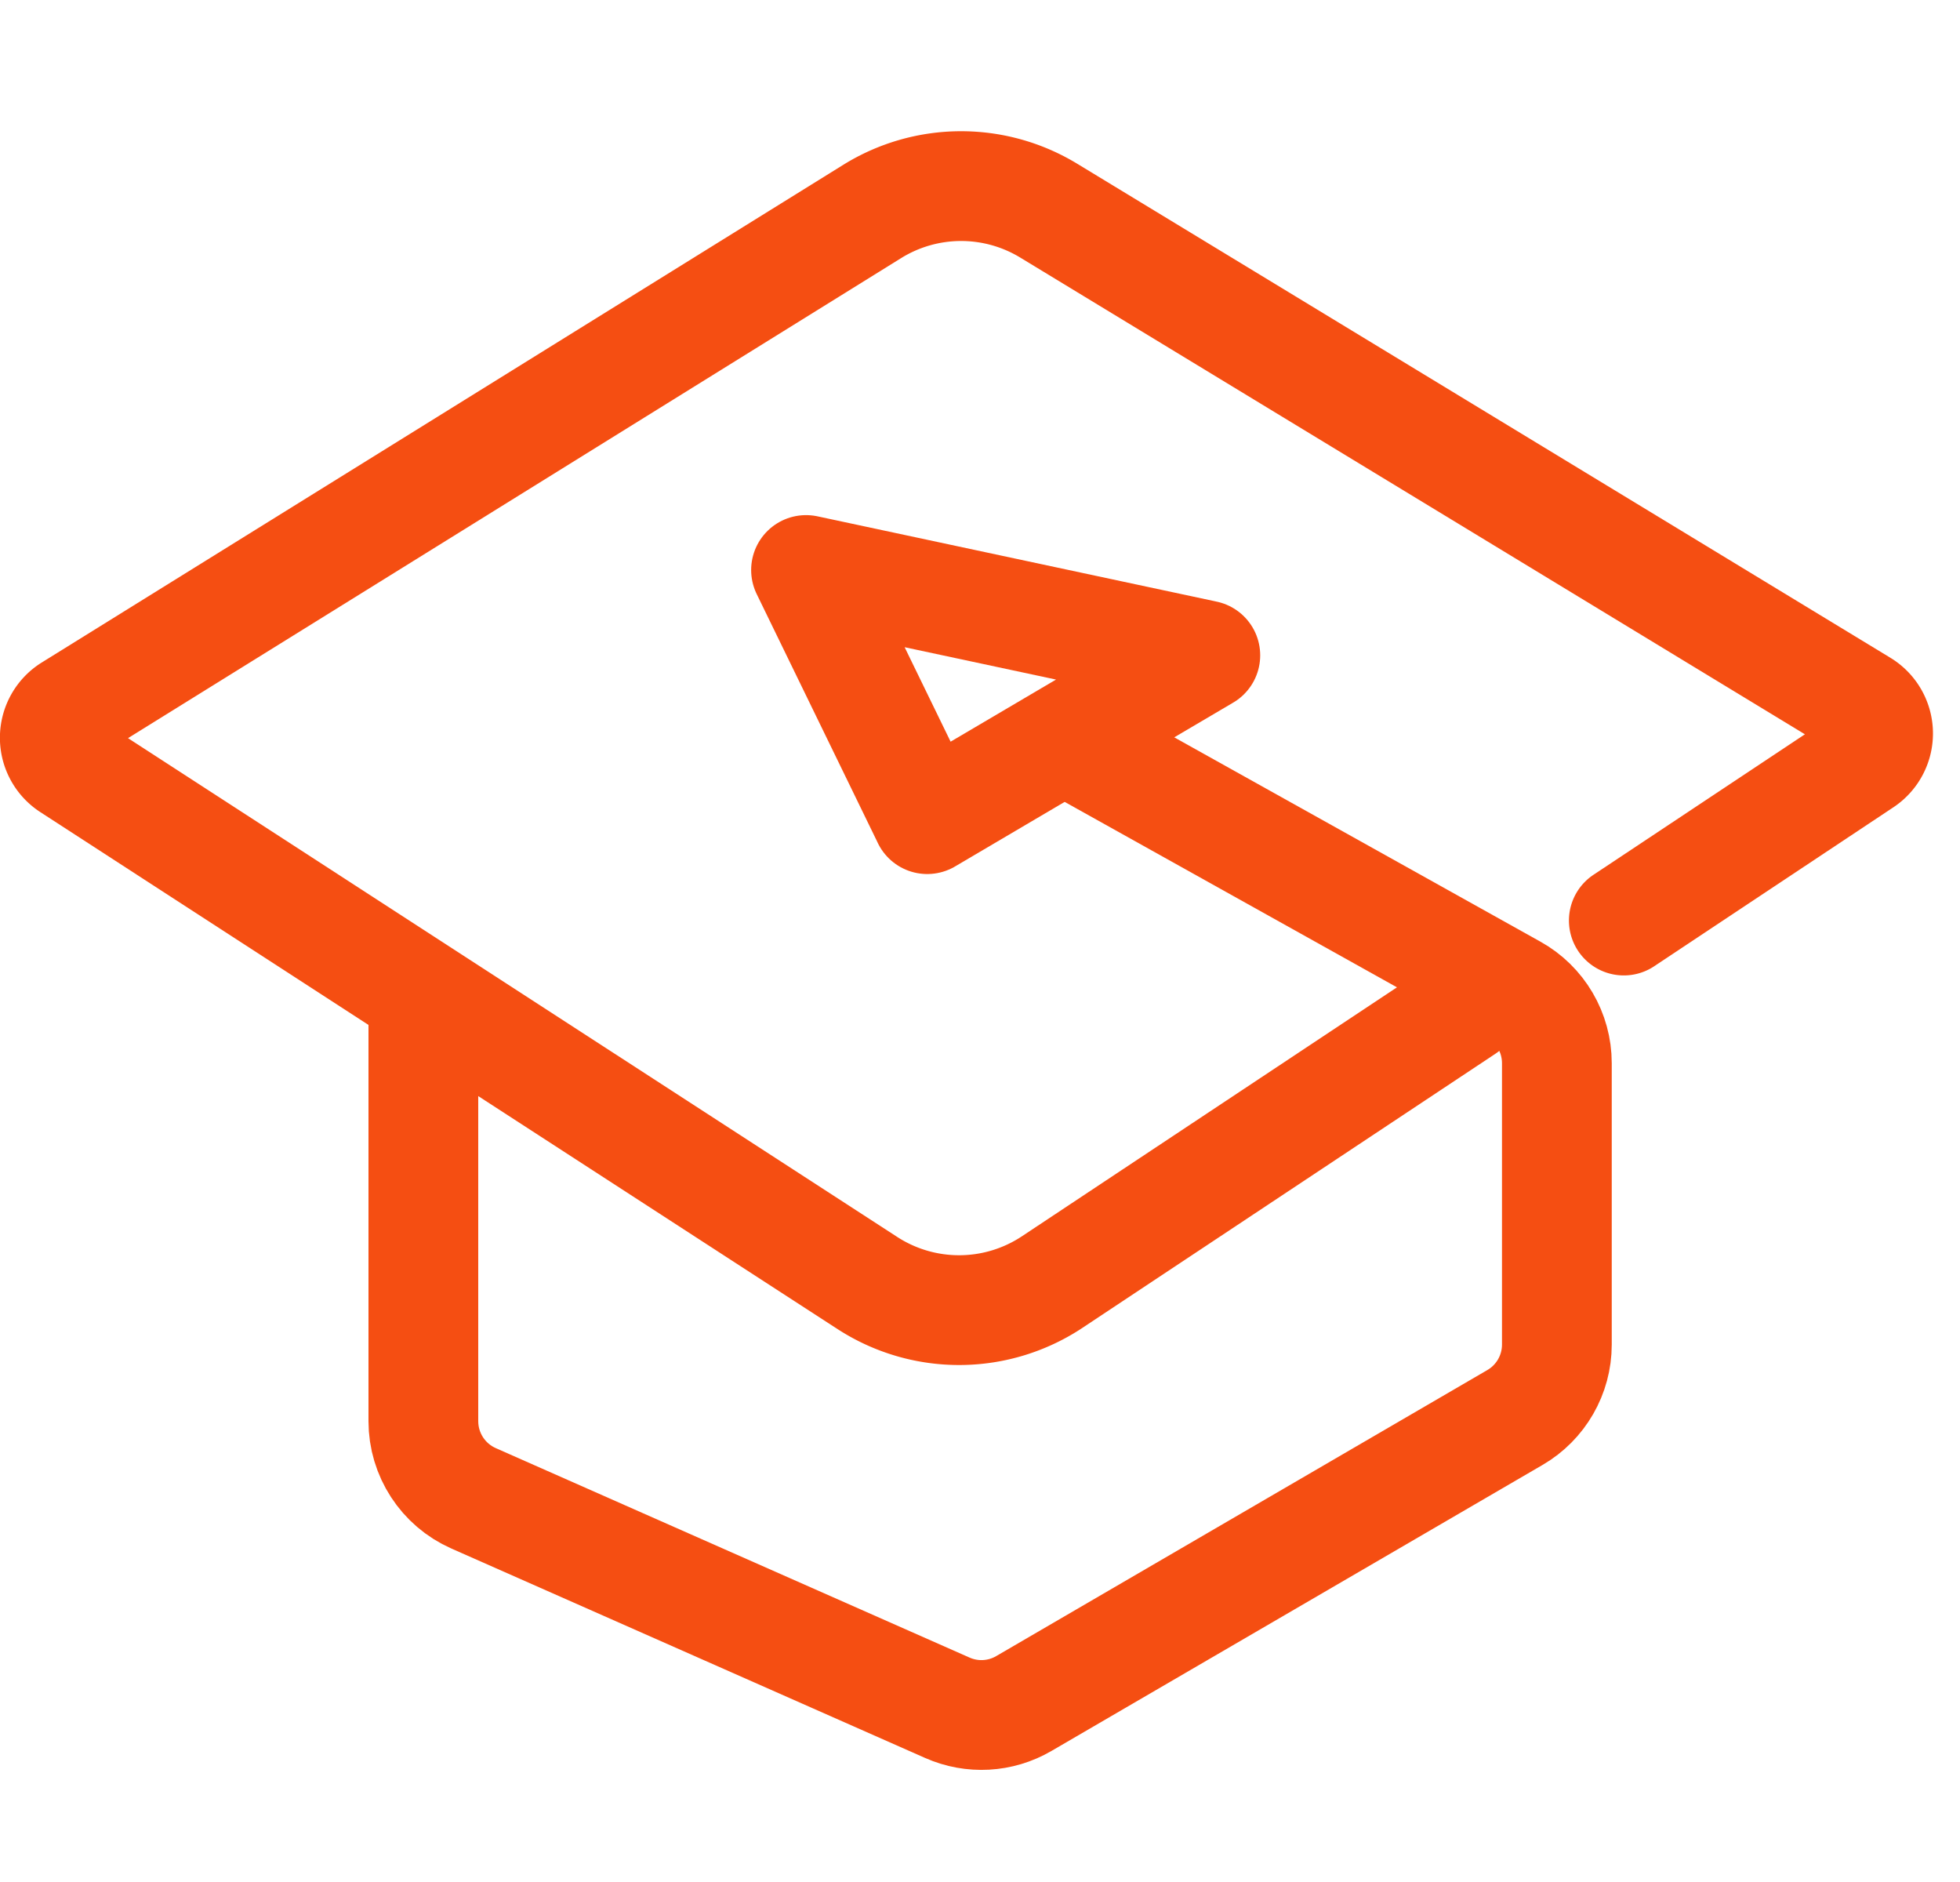
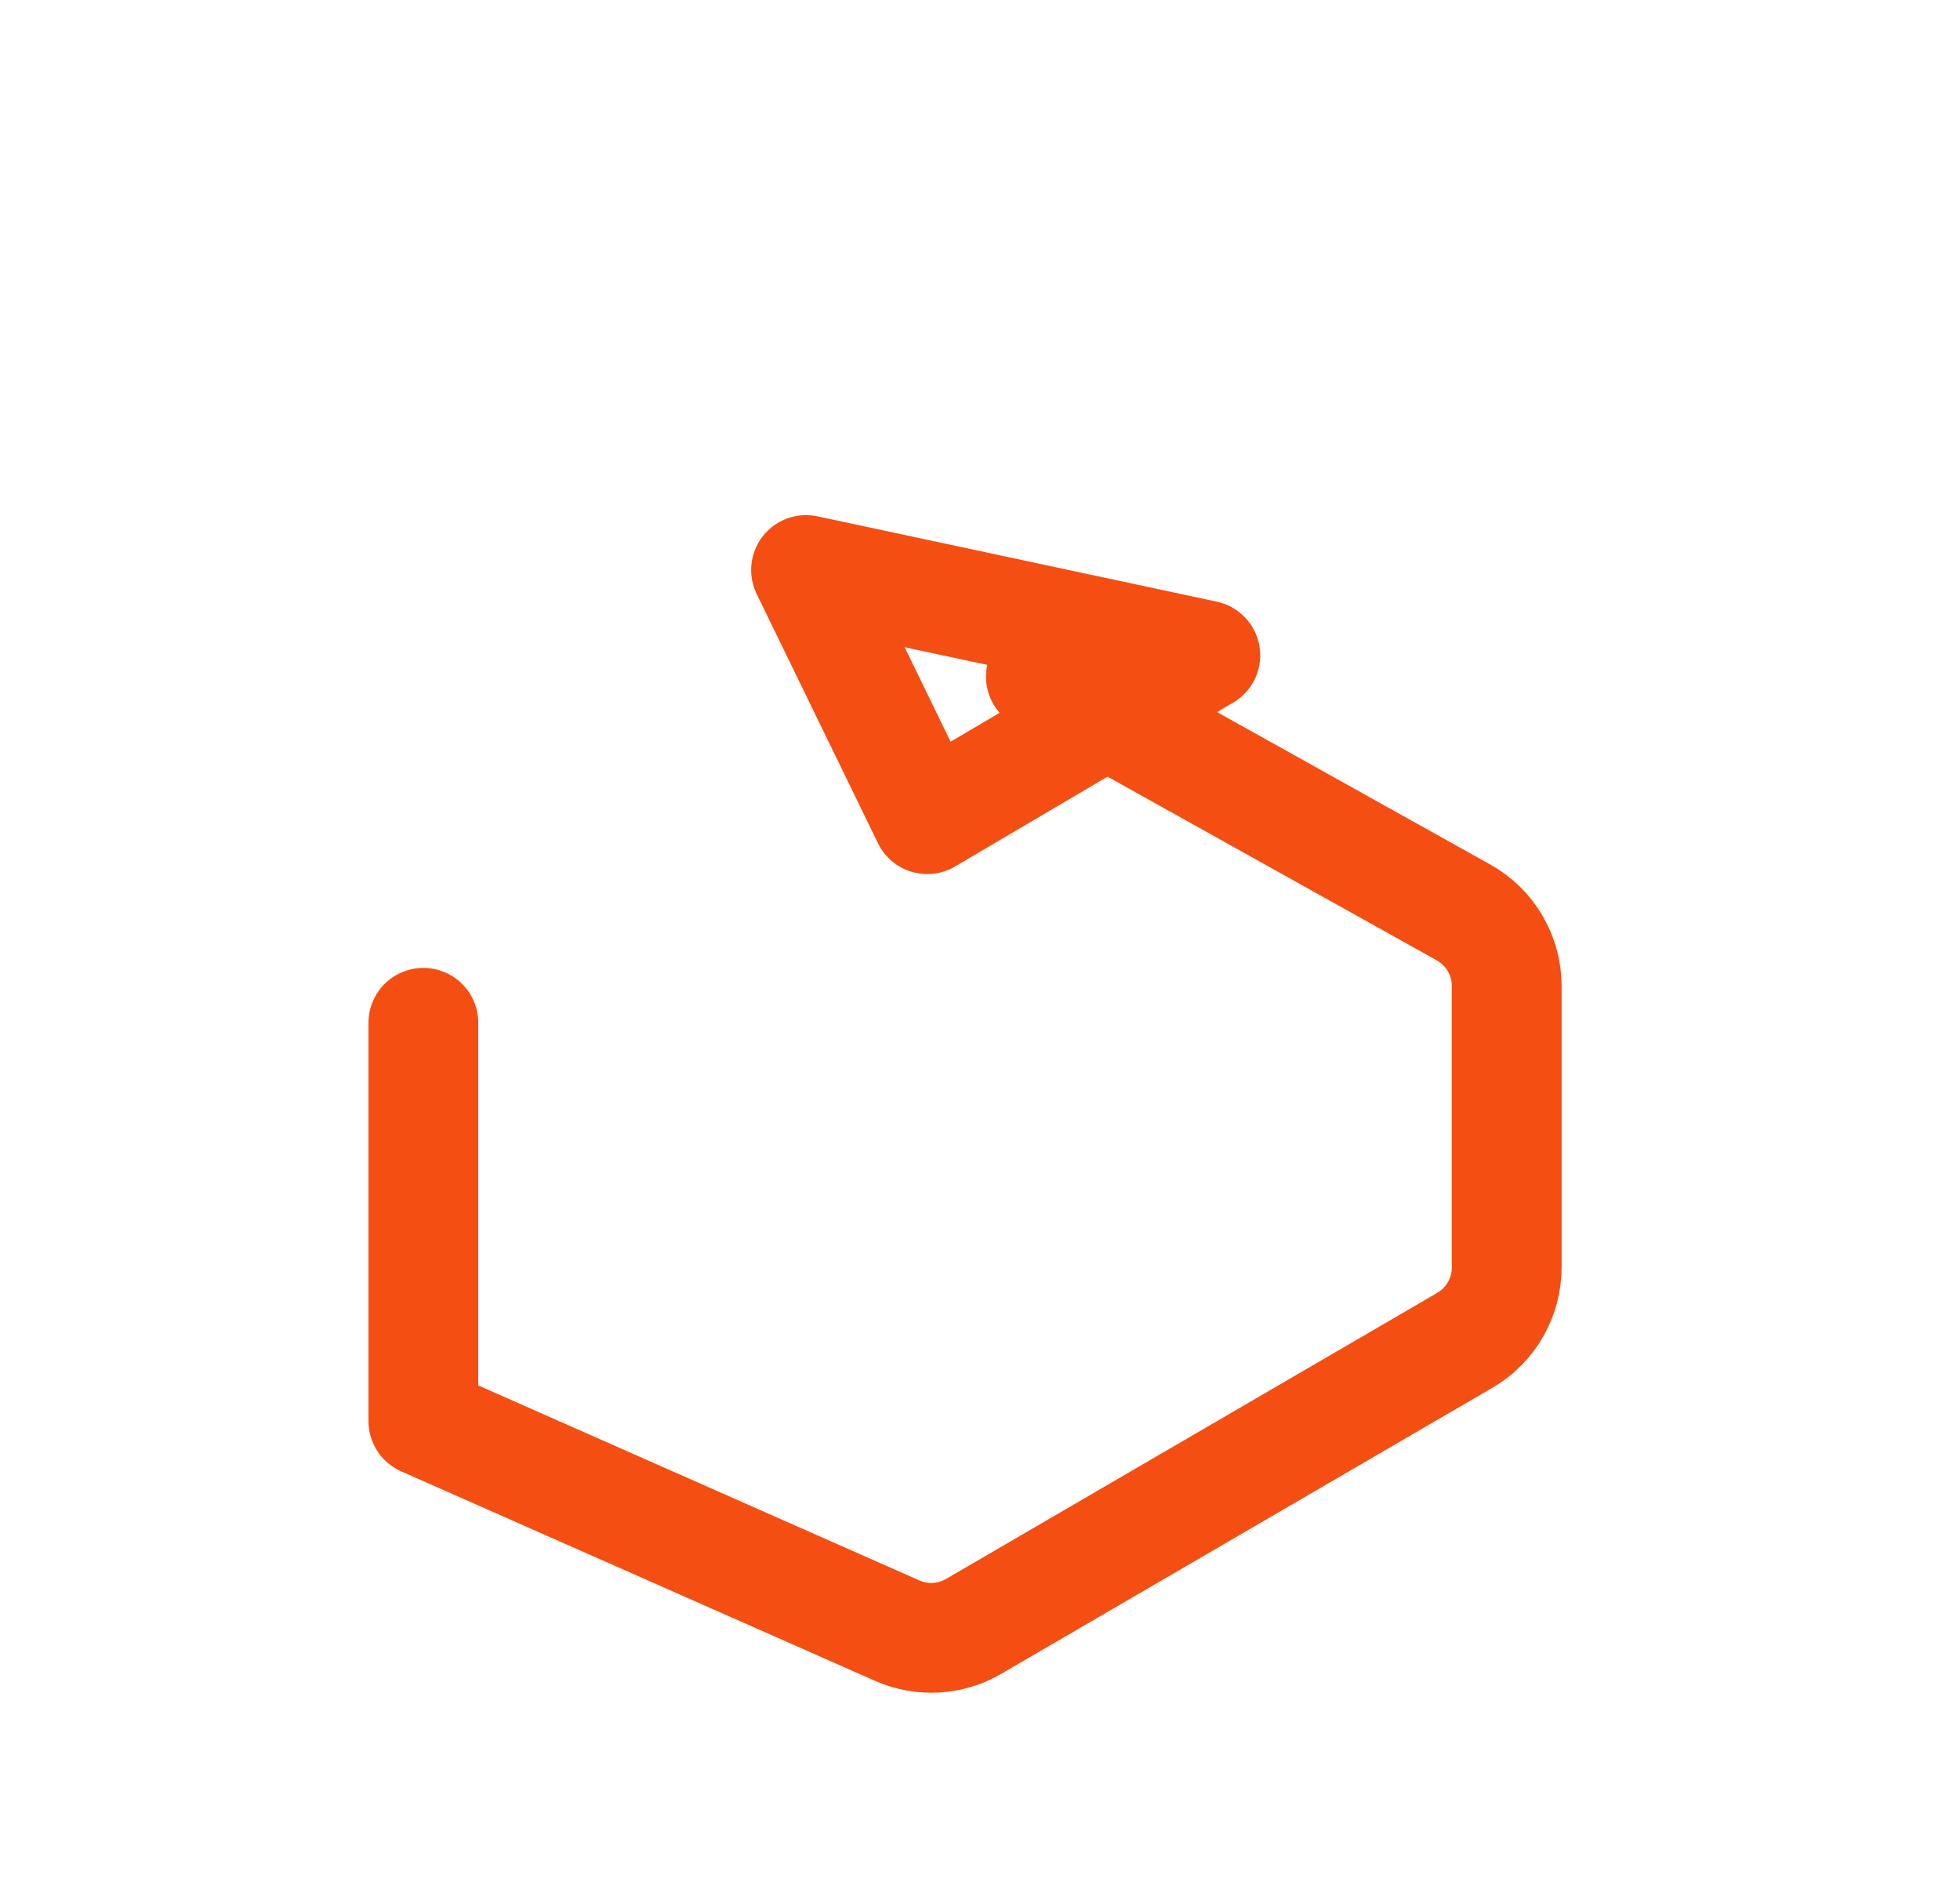
<svg xmlns="http://www.w3.org/2000/svg" viewBox="0 0 25 24" width="25" height="24">
  <g fill="none" stroke="#F54E12" stroke-linejoin="round" stroke-miterlimit="10" stroke-width="1.4">
-     <path stroke-linecap="round" d="m20.712 11.739 3.051-2.027a.43.43 0 00-.015-.726l-10.372-6.3a2.151 2.151 0 00-2.25.01L.902 9.043a.43.43 0 00-.007.726l10.168 6.592a2.15 2.15 0 002.36-.013l5.262-3.492" />
-     <path stroke-linecap="round" d="M5.4 13.043v5.08c0 .426.251.812.64.984l6.043 2.671c.316.14.678.12.976-.054l6.265-3.648c.33-.192.534-.546.534-.929v-3.589c0-.39-.211-.75-.552-.939l-5.39-3.007" />
+     <path stroke-linecap="round" d="M5.4 13.043v5.08l6.043 2.671c.316.14.678.12.976-.054l6.265-3.648c.33-.192.534-.546.534-.929v-3.589c0-.39-.211-.75-.552-.939l-5.39-3.007" />
    <path d="m11.827 10.446 3.547-2.089-5.093-1.088 1.546 3.176Z" />
  </g>
</svg>